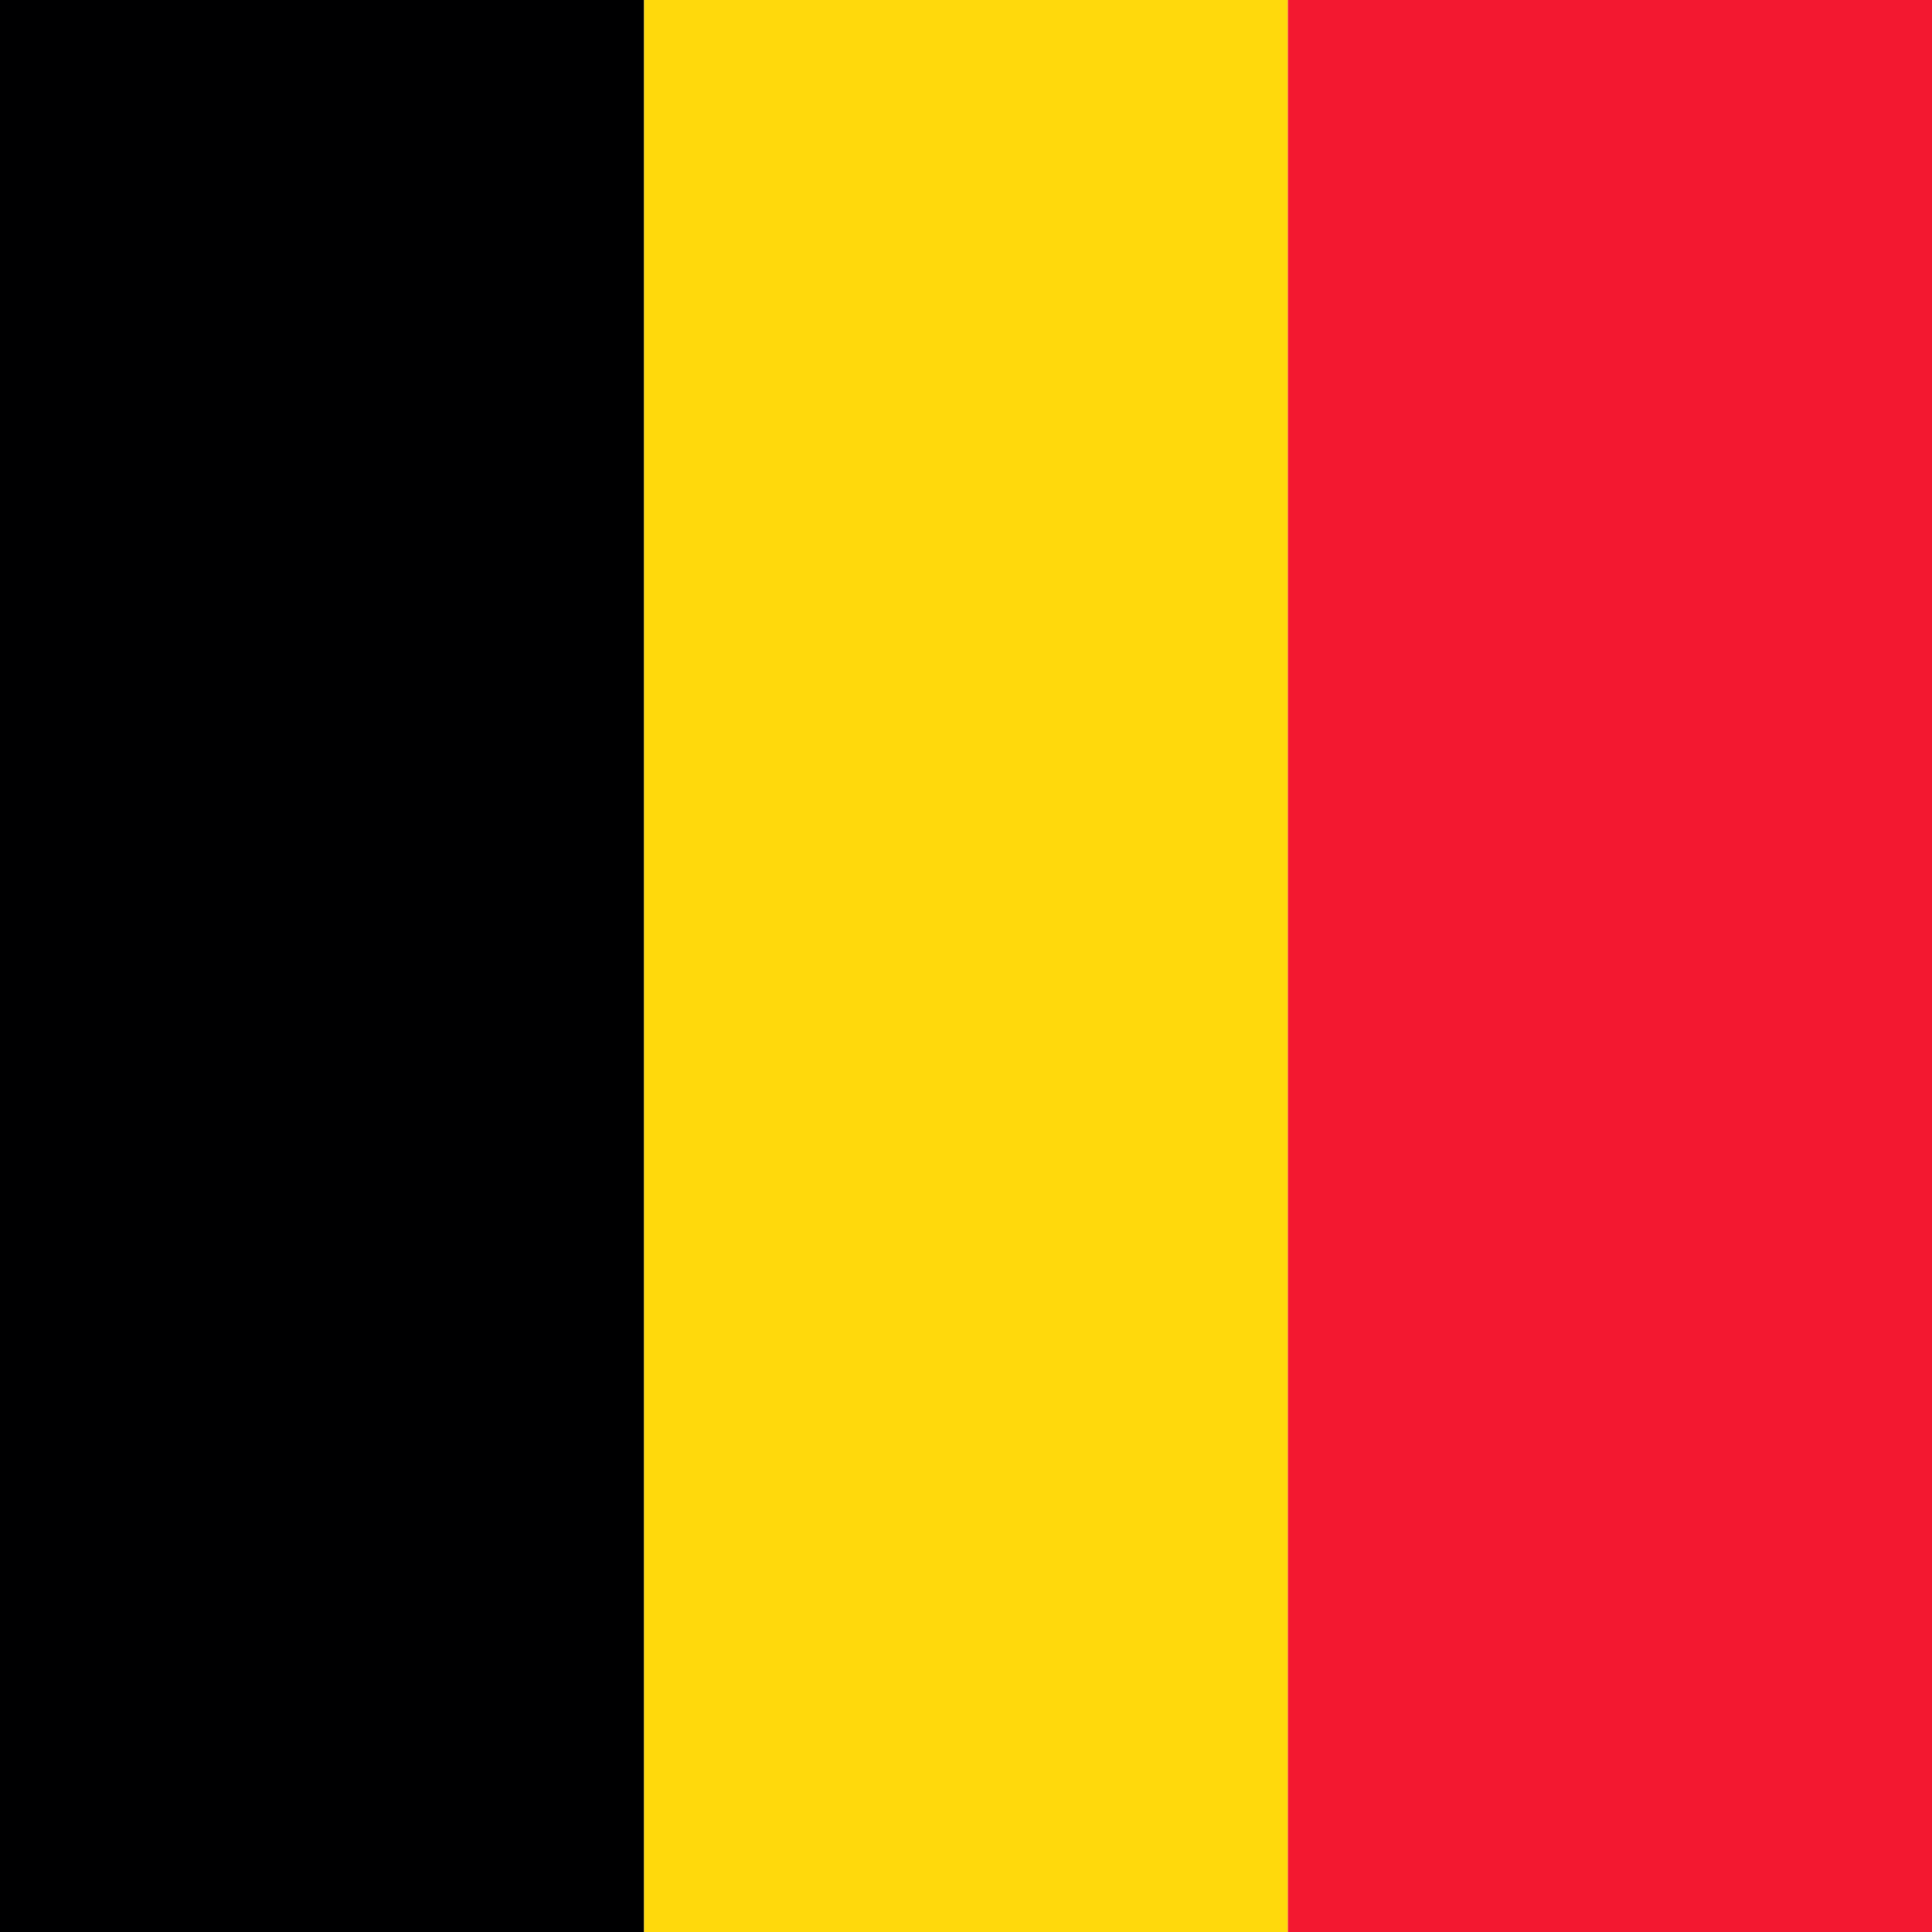
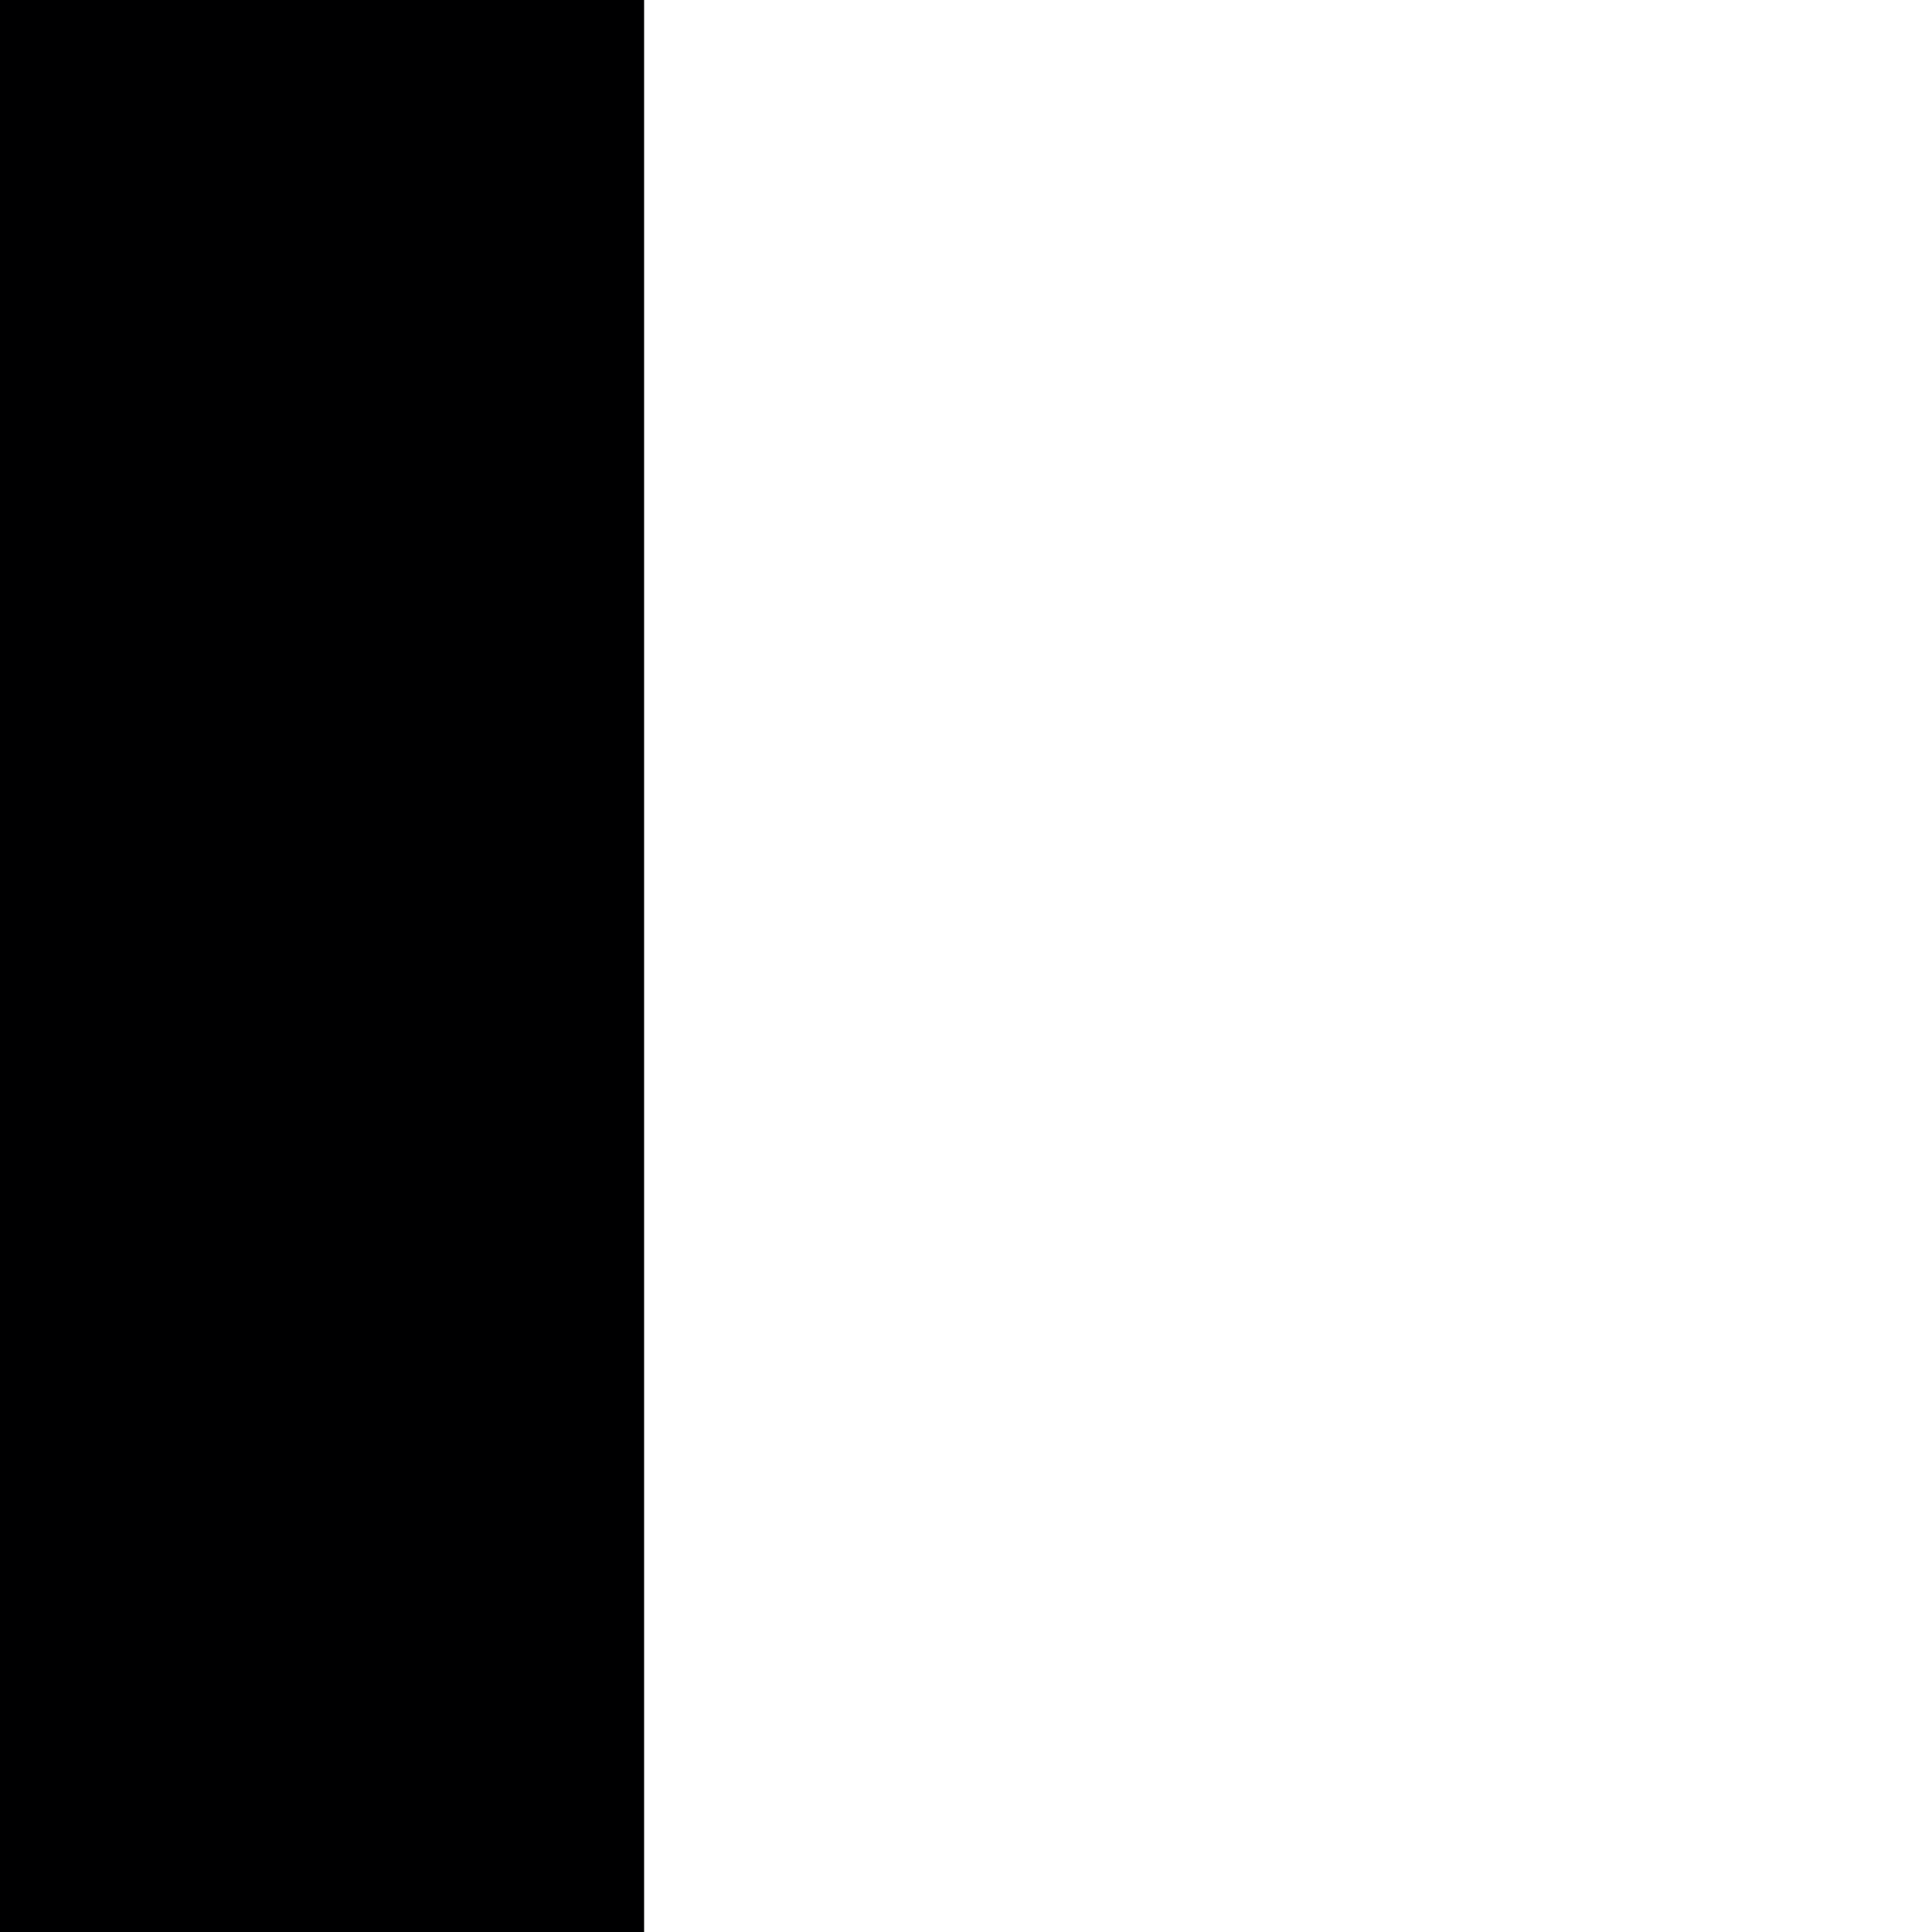
<svg xmlns="http://www.w3.org/2000/svg" fill="none" viewBox="0 0 36 36">
  <g fill-rule="evenodd" clip-rule="evenodd">
    <path fill="#000001" d="M0 0h12.002v36H0z" />
-     <path fill="#ffd90c" d="M12.002 0h11.996v36H12.002z" />
-     <path fill="#f31830" d="M23.998 0H36v36H23.998z" />
  </g>
</svg>